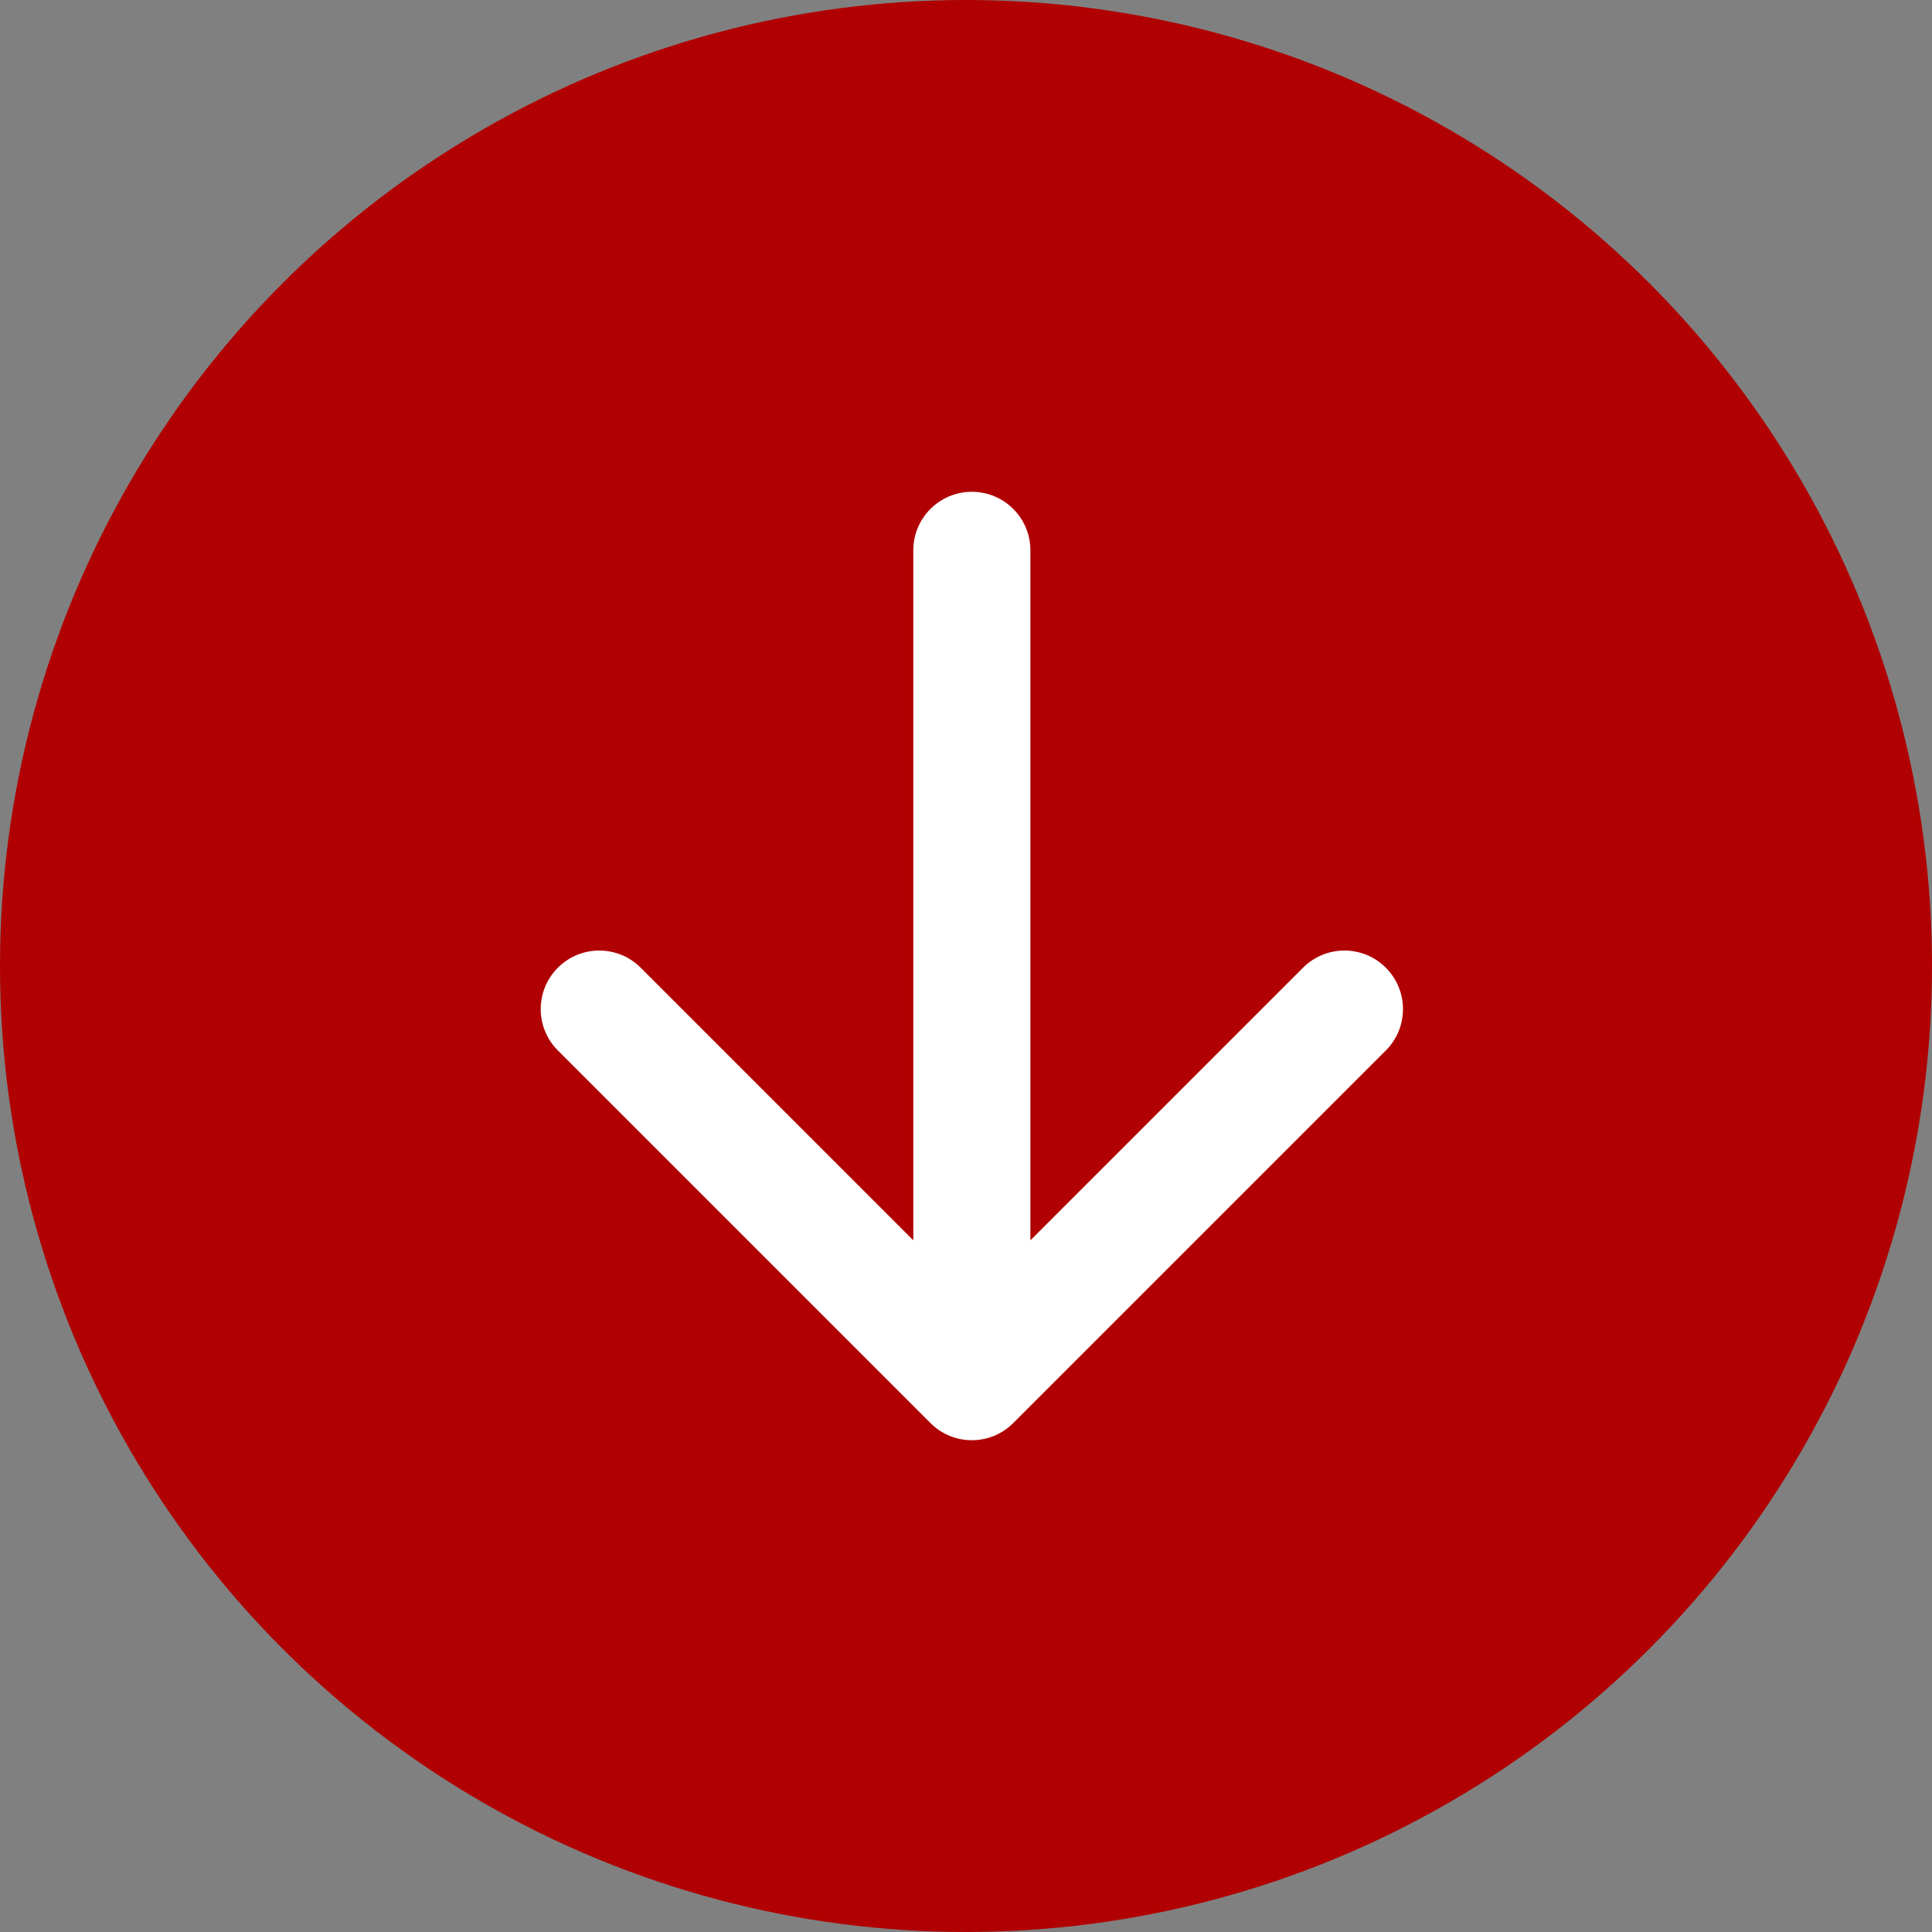
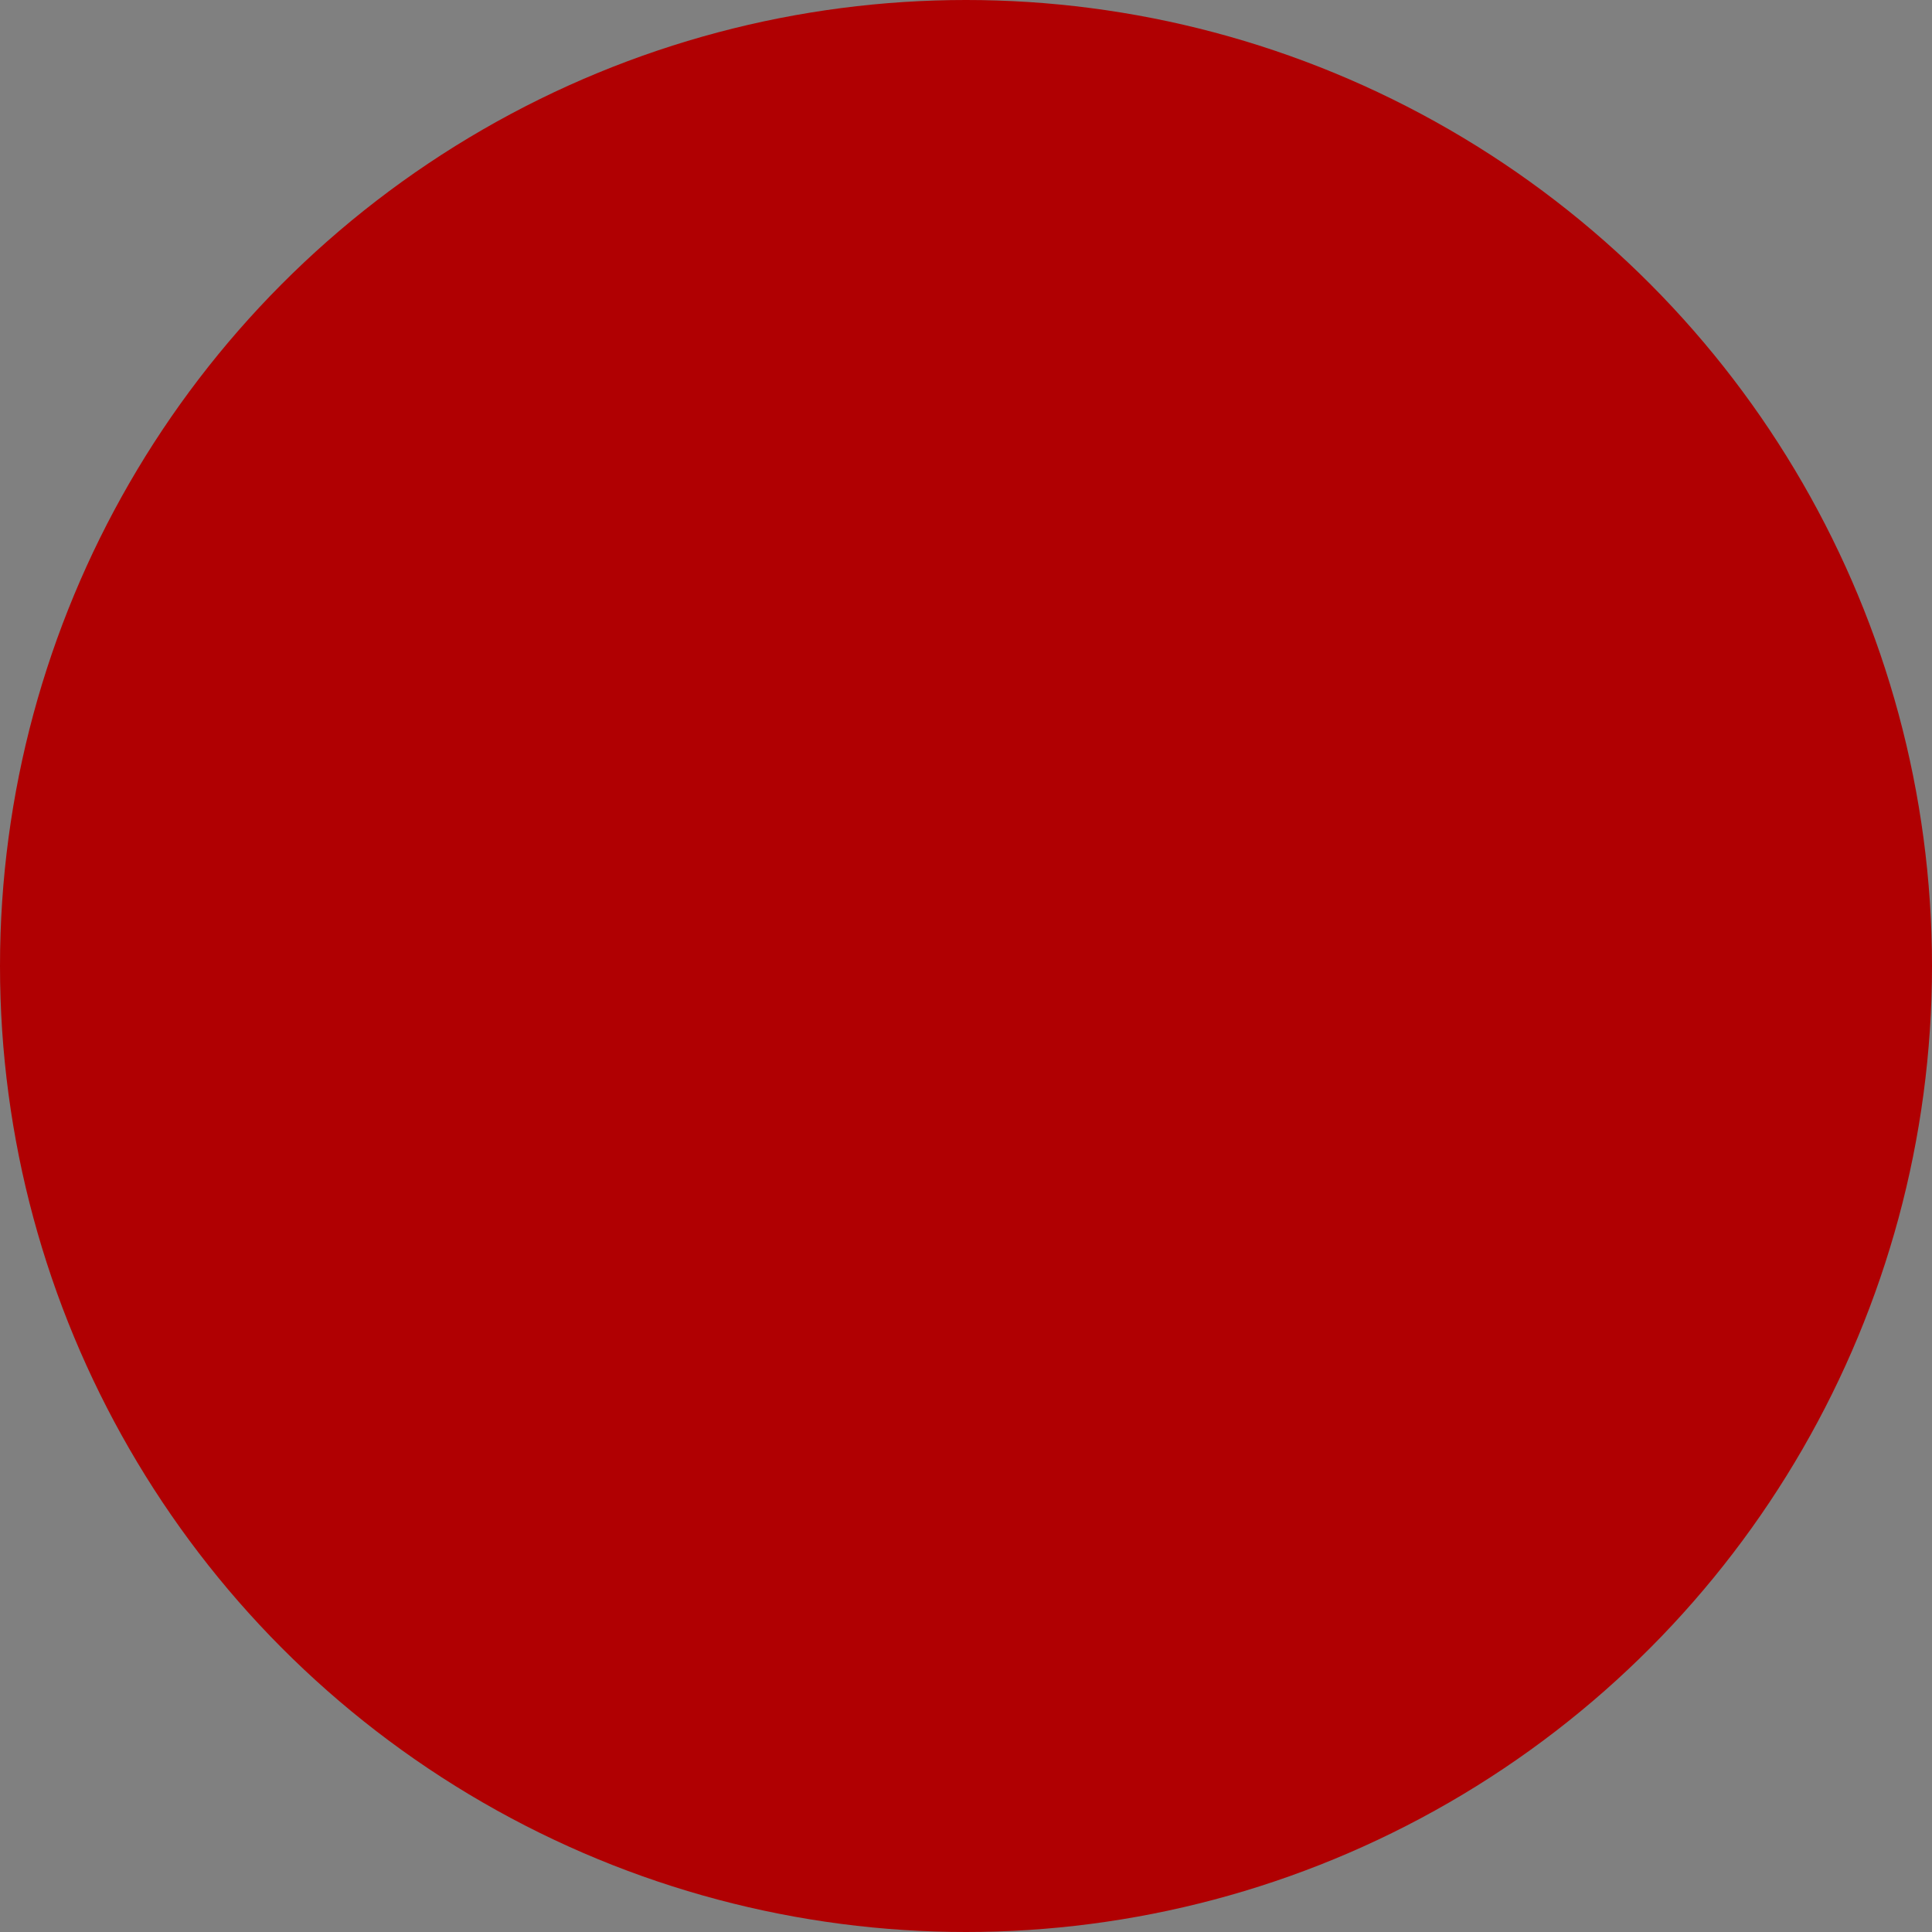
<svg xmlns="http://www.w3.org/2000/svg" width="165" height="165" viewBox="0 0 165 165" fill="none">
  <rect x="0" y="0" width="165" height="165" fill="#808080" stroke="none" />
  <circle cx="82.5" cy="82.5" r="82.5" fill="#B00002" />
-   <path d="M88 47C88 44.239 85.761 42 83 42C80.239 42 78 44.239 78 47L88 47ZM79.465 121.536C81.417 123.488 84.583 123.488 86.535 121.536L118.355 89.716C120.308 87.763 120.308 84.597 118.355 82.645C116.403 80.692 113.237 80.692 111.284 82.645L83 110.929L54.716 82.645C52.763 80.692 49.597 80.692 47.645 82.645C45.692 84.597 45.692 87.763 47.645 89.716L79.465 121.536ZM78 47L78 118L88 118L88 47L78 47Z" fill="white" />
</svg>